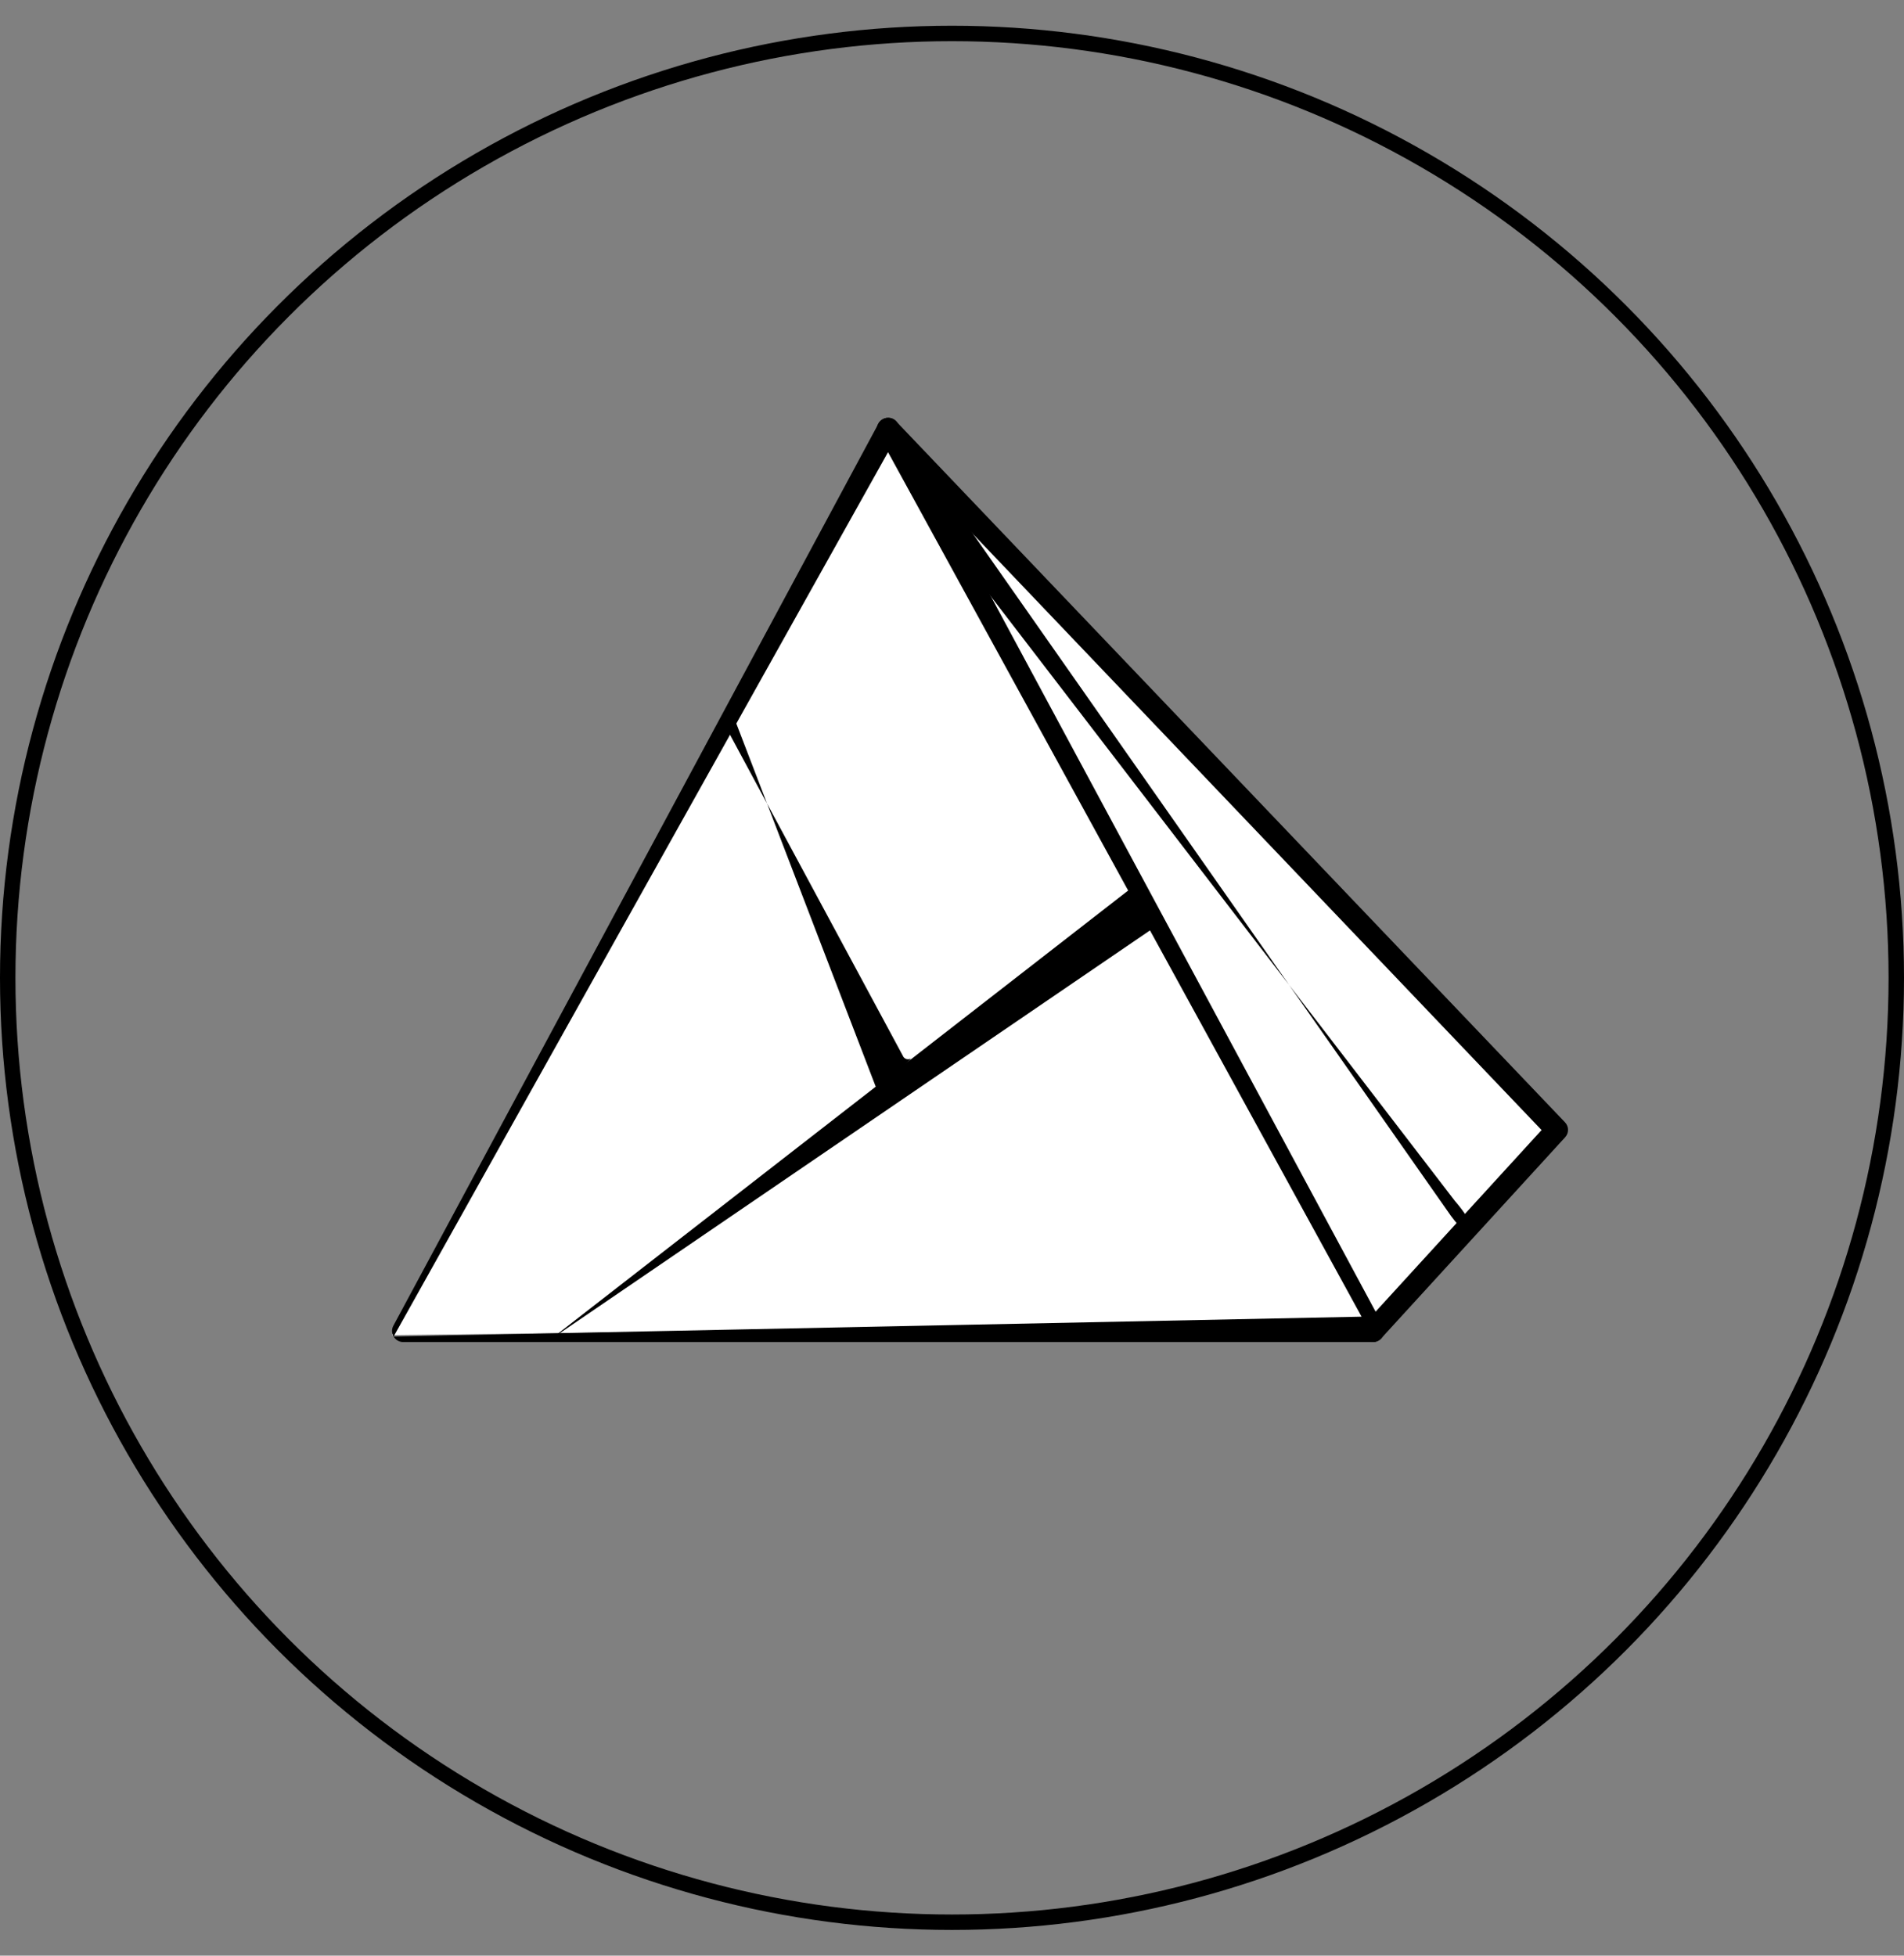
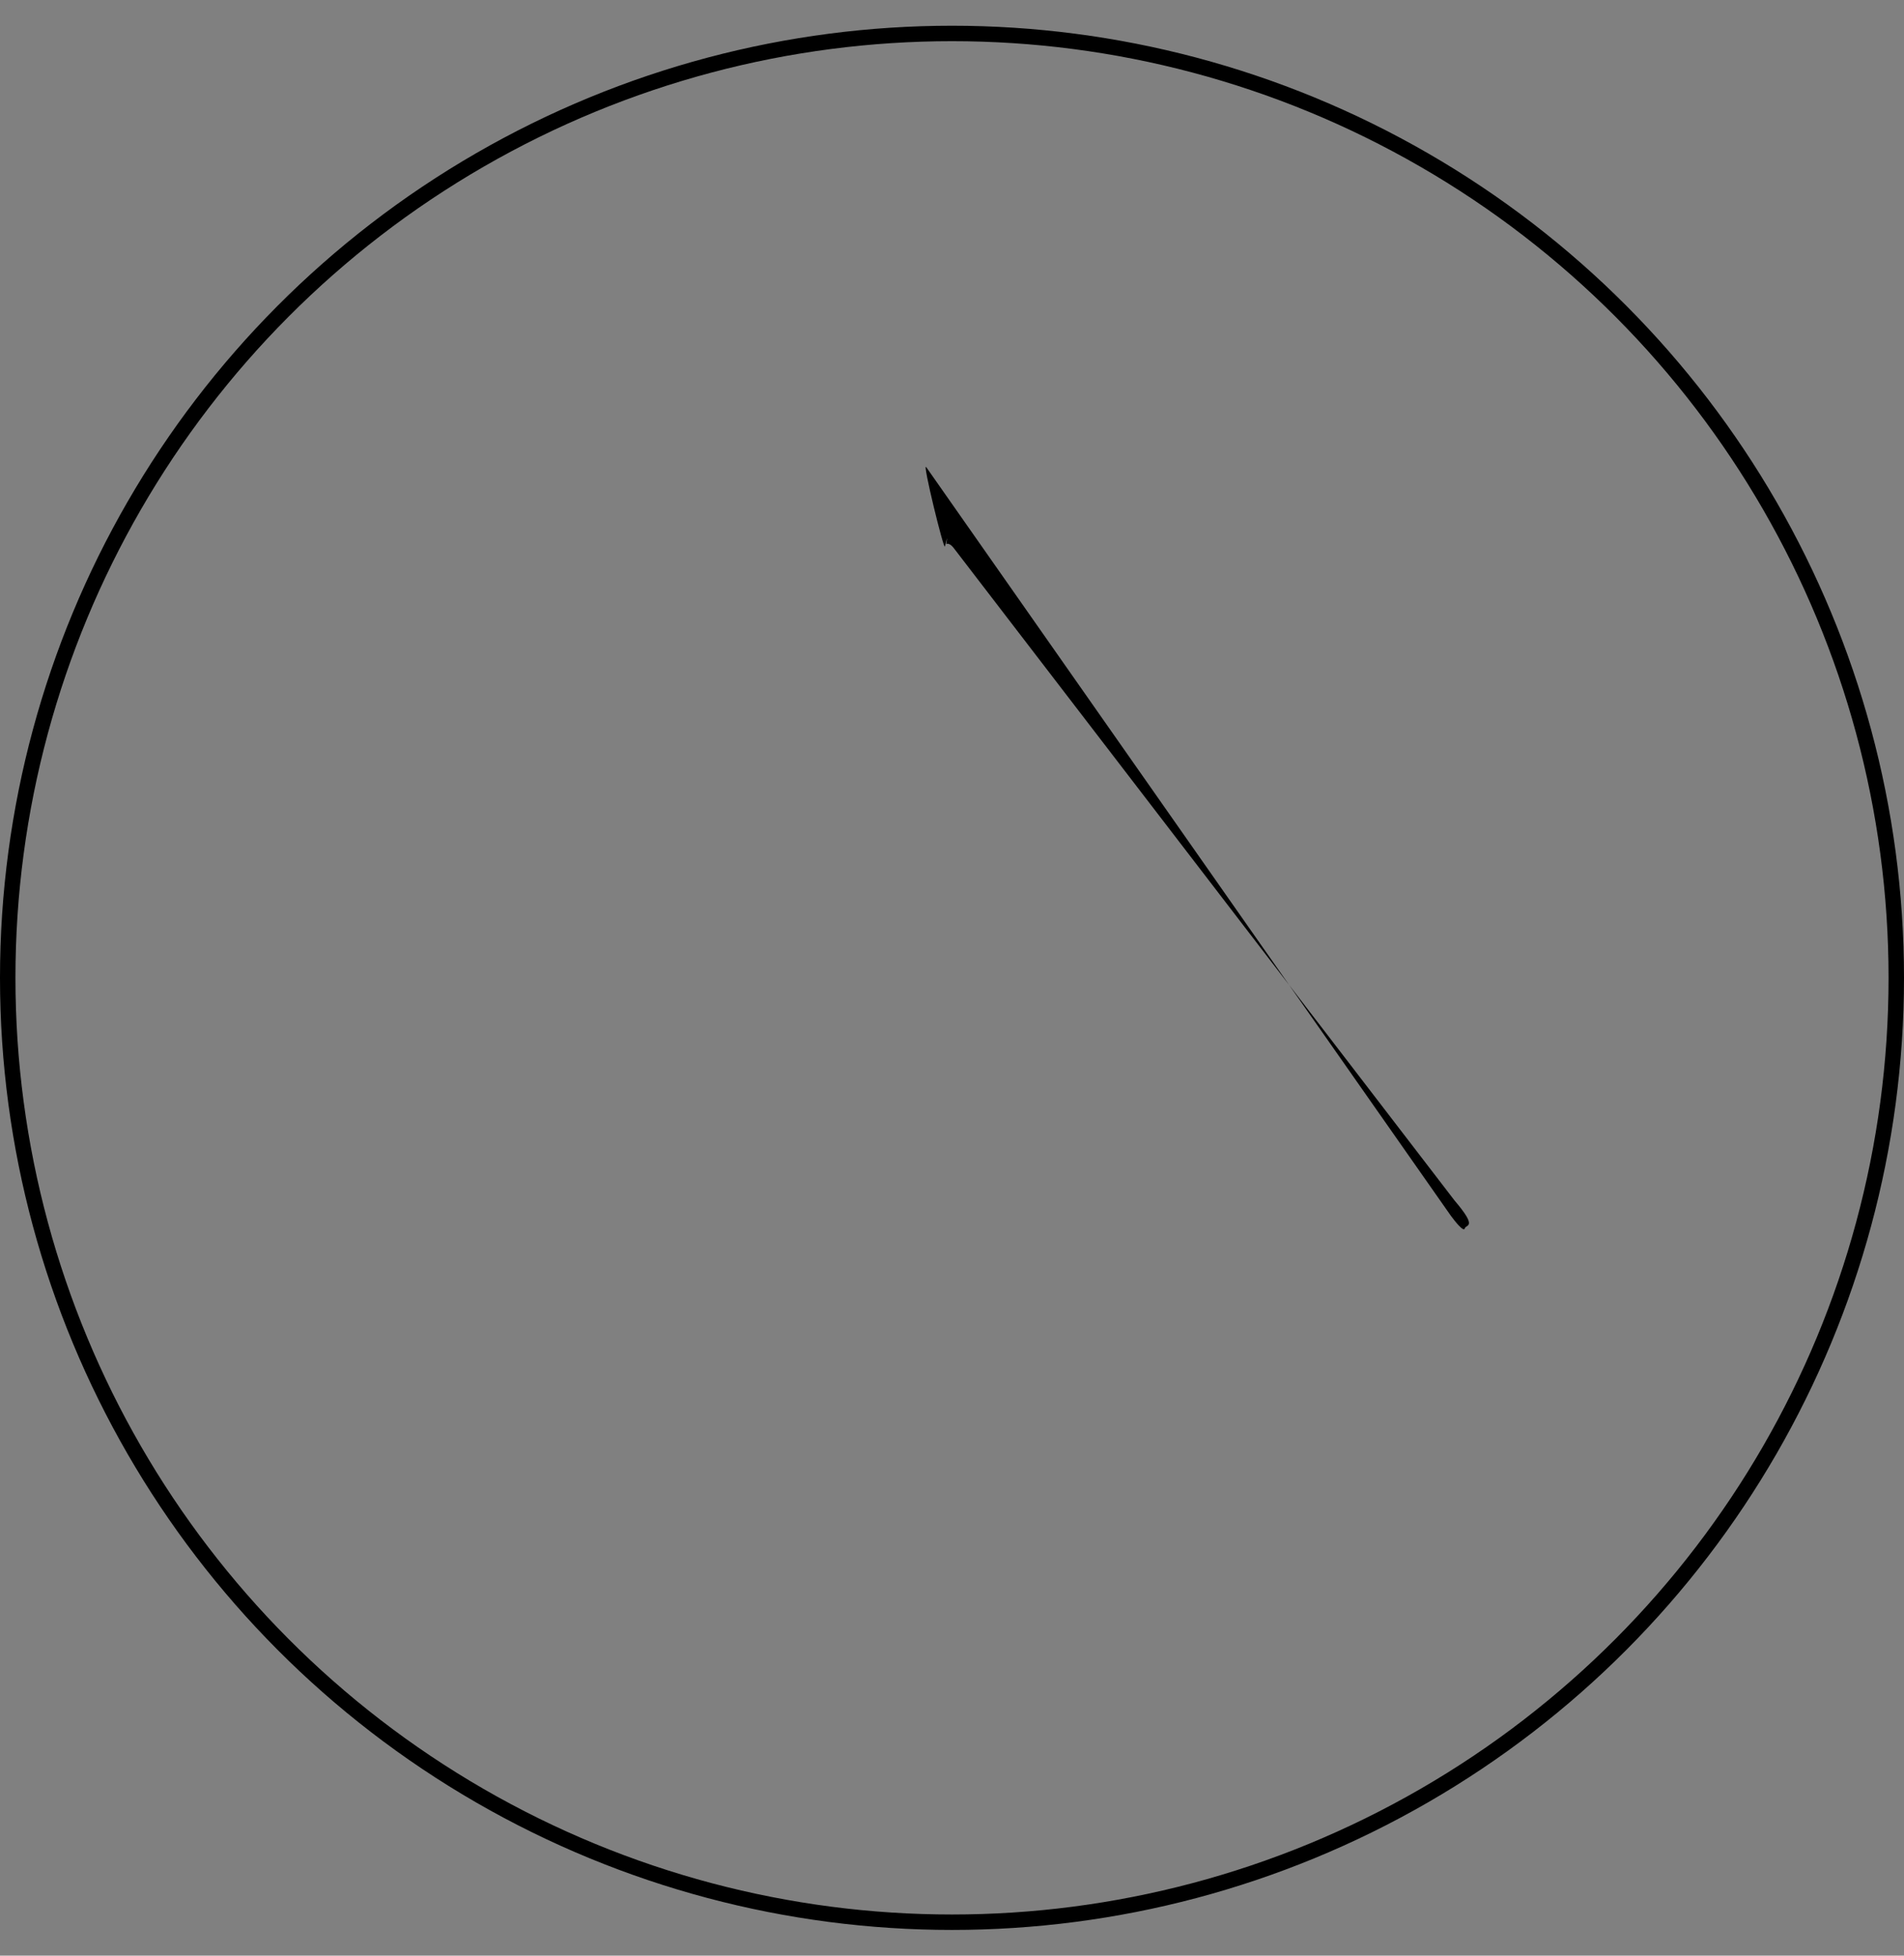
<svg xmlns="http://www.w3.org/2000/svg" width="37" height="38" viewBox="0 0 37 38" fill="none">
  <rect x="0" y="0" width="37" height="38" fill="#808080" stroke="none" />
  <circle cx="18.5" cy="19" r="18.35" stroke="black" stroke-width="0.3" />
-   <path d="M7.618 25.943L17.216 8.232L30.014 21.944L26.586 25.714L7.618 25.943Z" fill="white" />
-   <path d="M26.686 26.077C26.683 26.073 26.686 26.073 26.686 26.077H7.835C7.759 26.077 7.691 26.039 7.649 25.97C7.611 25.906 7.607 25.826 7.645 25.758L17.07 8.232C17.109 8.163 17.181 8.118 17.261 8.118C17.341 8.118 17.413 8.159 17.451 8.232L26.869 25.742C26.892 25.776 26.904 25.814 26.904 25.86C26.9 25.978 26.805 26.077 26.686 26.077ZM7.649 25.97L26.459 25.584L17.257 8.786L7.649 25.97Z" fill="black" />
-   <path d="M17.646 20.583C17.608 20.583 17.57 20.564 17.551 20.526L14.112 14.139C14.085 14.086 14.104 14.022 14.158 13.995C14.211 13.968 14.276 13.987 14.302 14.041L17.039 21.17C17.066 21.224 17.749 20.545 17.695 20.572C17.68 20.579 17.665 20.583 17.646 20.583Z" fill="black" />
  <path d="M18.395 10.571C18.43 10.555 18.484 10.581 18.54 10.657L28.264 23.324C28.727 23.868 28.486 23.787 28.465 23.868C28.445 23.949 28.273 23.73 28.194 23.623L17.998 9.075C17.919 8.968 18.341 10.699 18.362 10.617C18.445 10.293 18.378 10.579 18.395 10.571Z" fill="black" />
-   <path d="M26.682 26.076C26.629 26.076 26.579 26.058 26.538 26.02C26.45 25.94 26.442 25.803 26.522 25.716L29.957 21.958L17.101 8.482C17.017 8.395 17.021 8.258 17.108 8.178C17.196 8.095 17.333 8.098 17.413 8.186L30.411 21.806C30.491 21.89 30.491 22.015 30.414 22.099L26.842 26.004C26.8 26.05 26.743 26.076 26.682 26.076Z" fill="black" />
-   <path d="M10.671 26.046L22.534 17.951L22.098 17.168L10.671 26.046Z" fill="black" />
</svg>